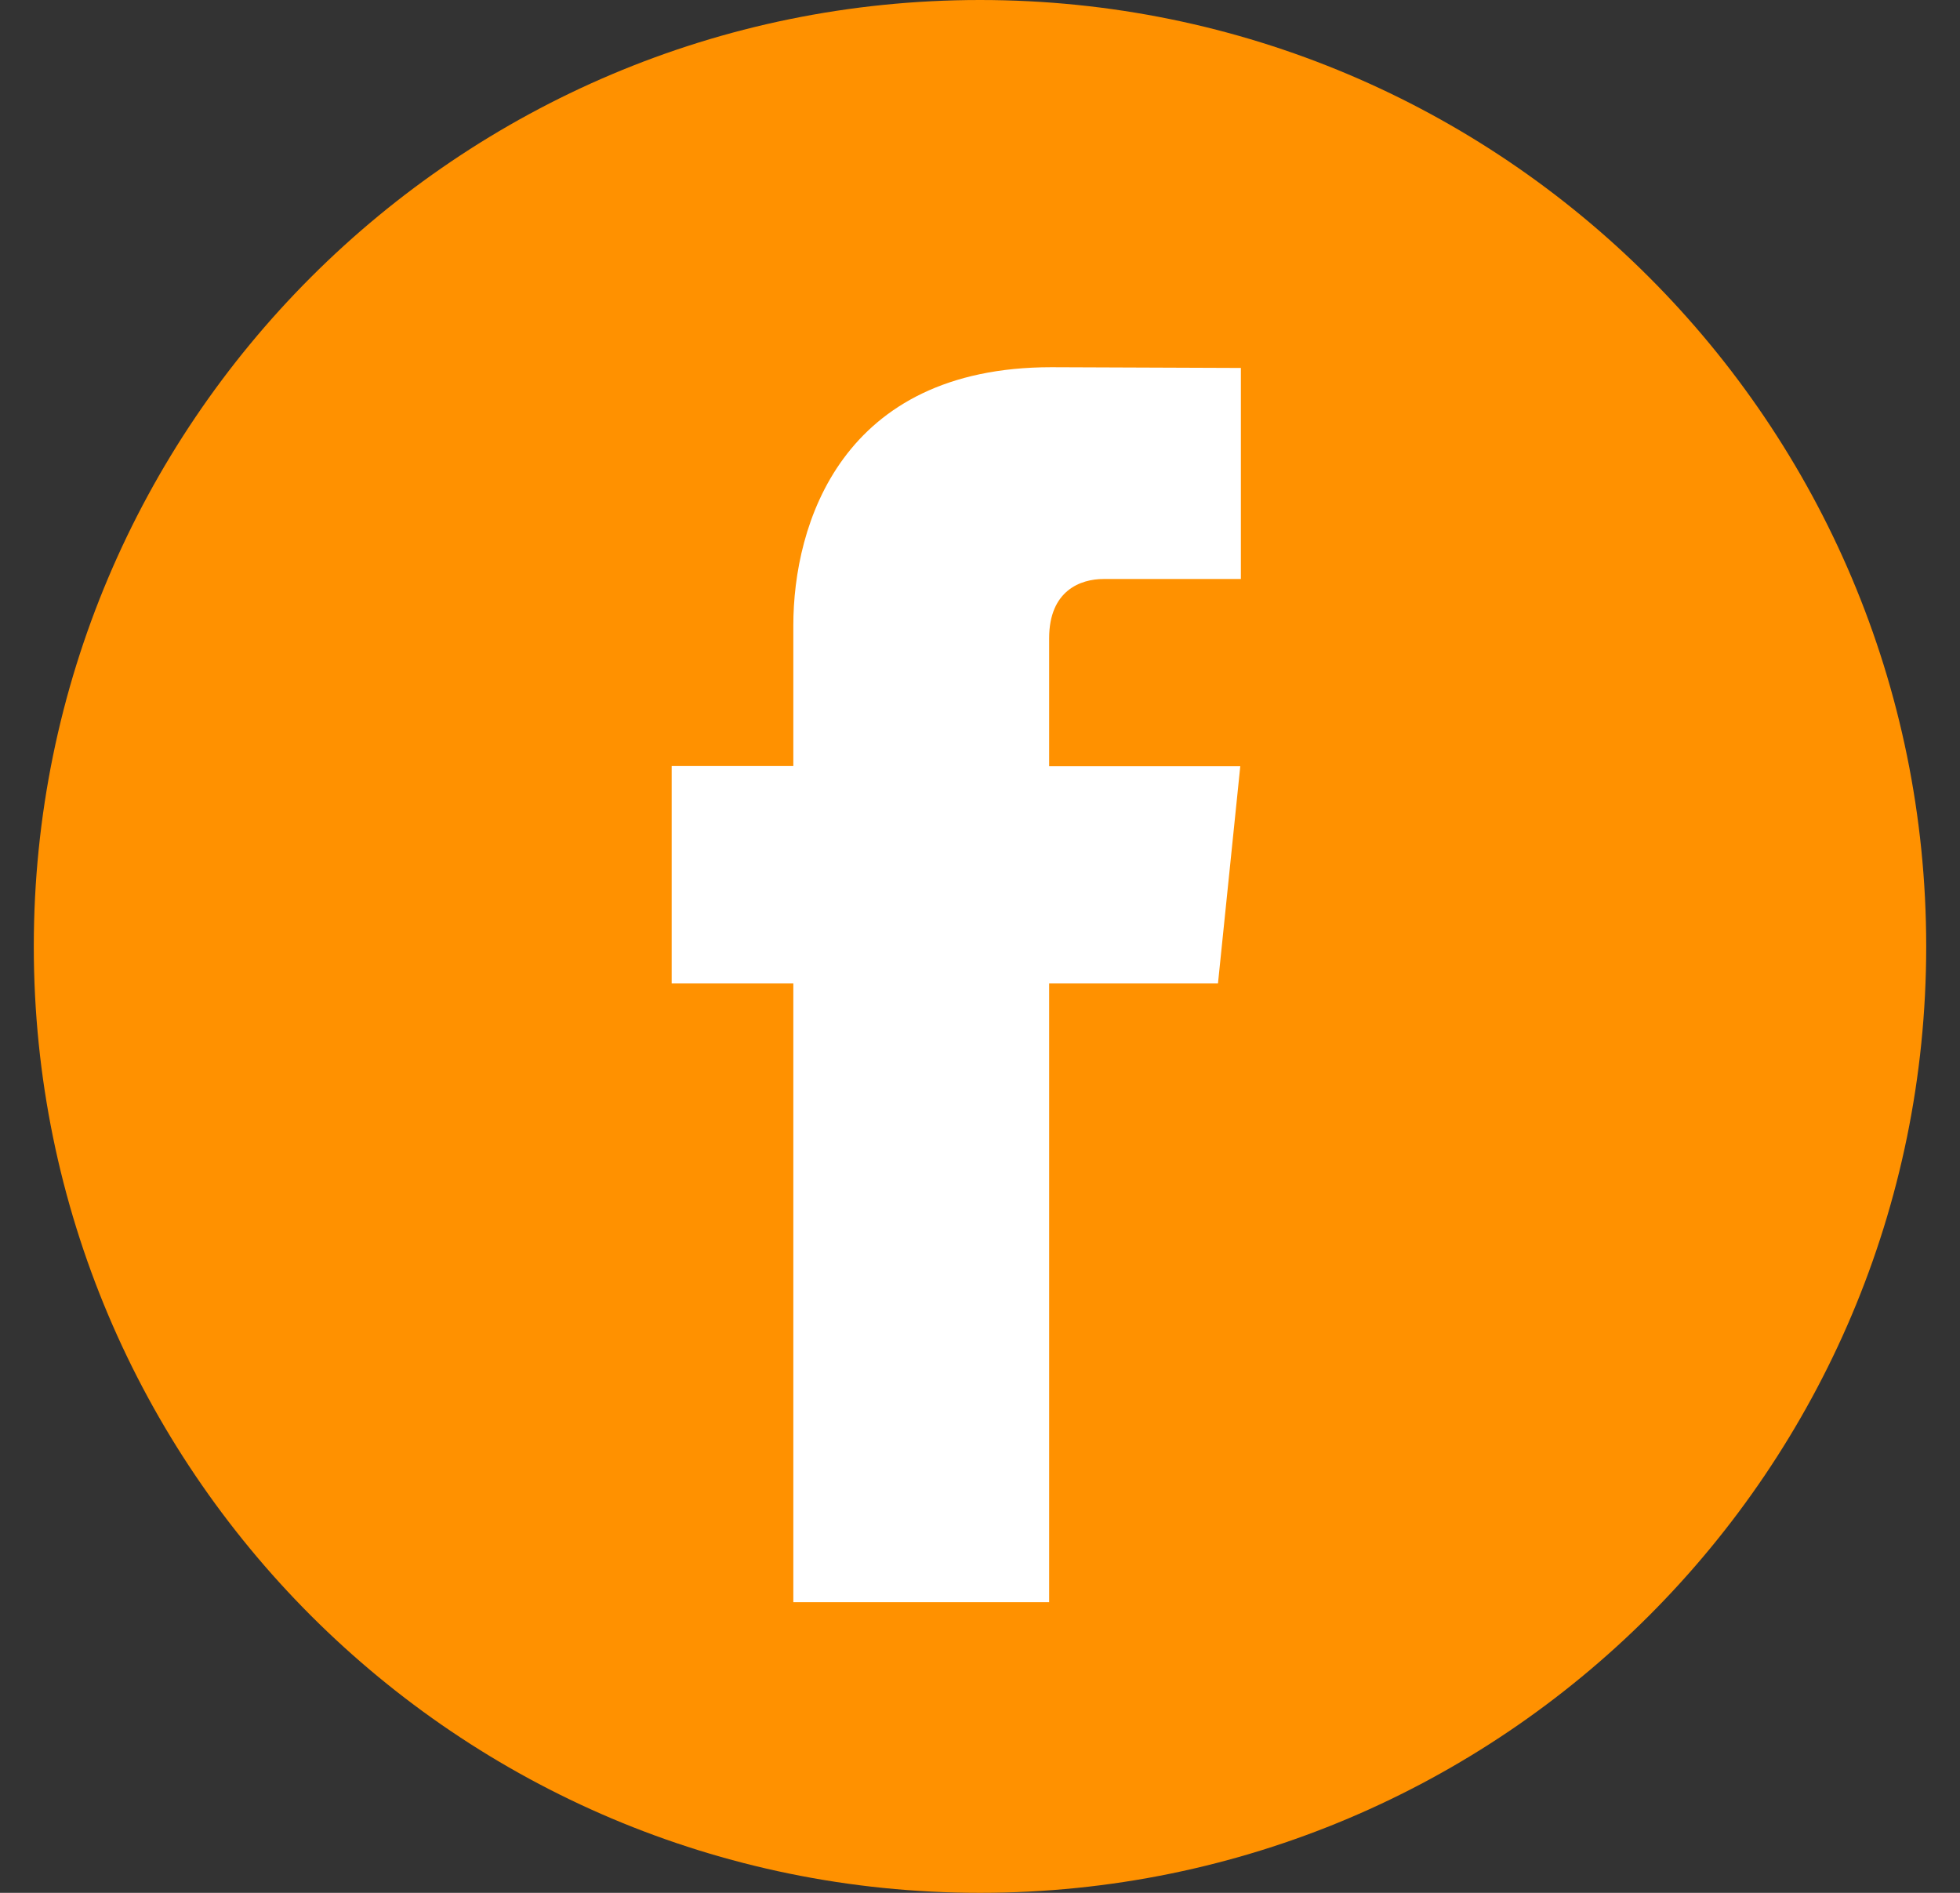
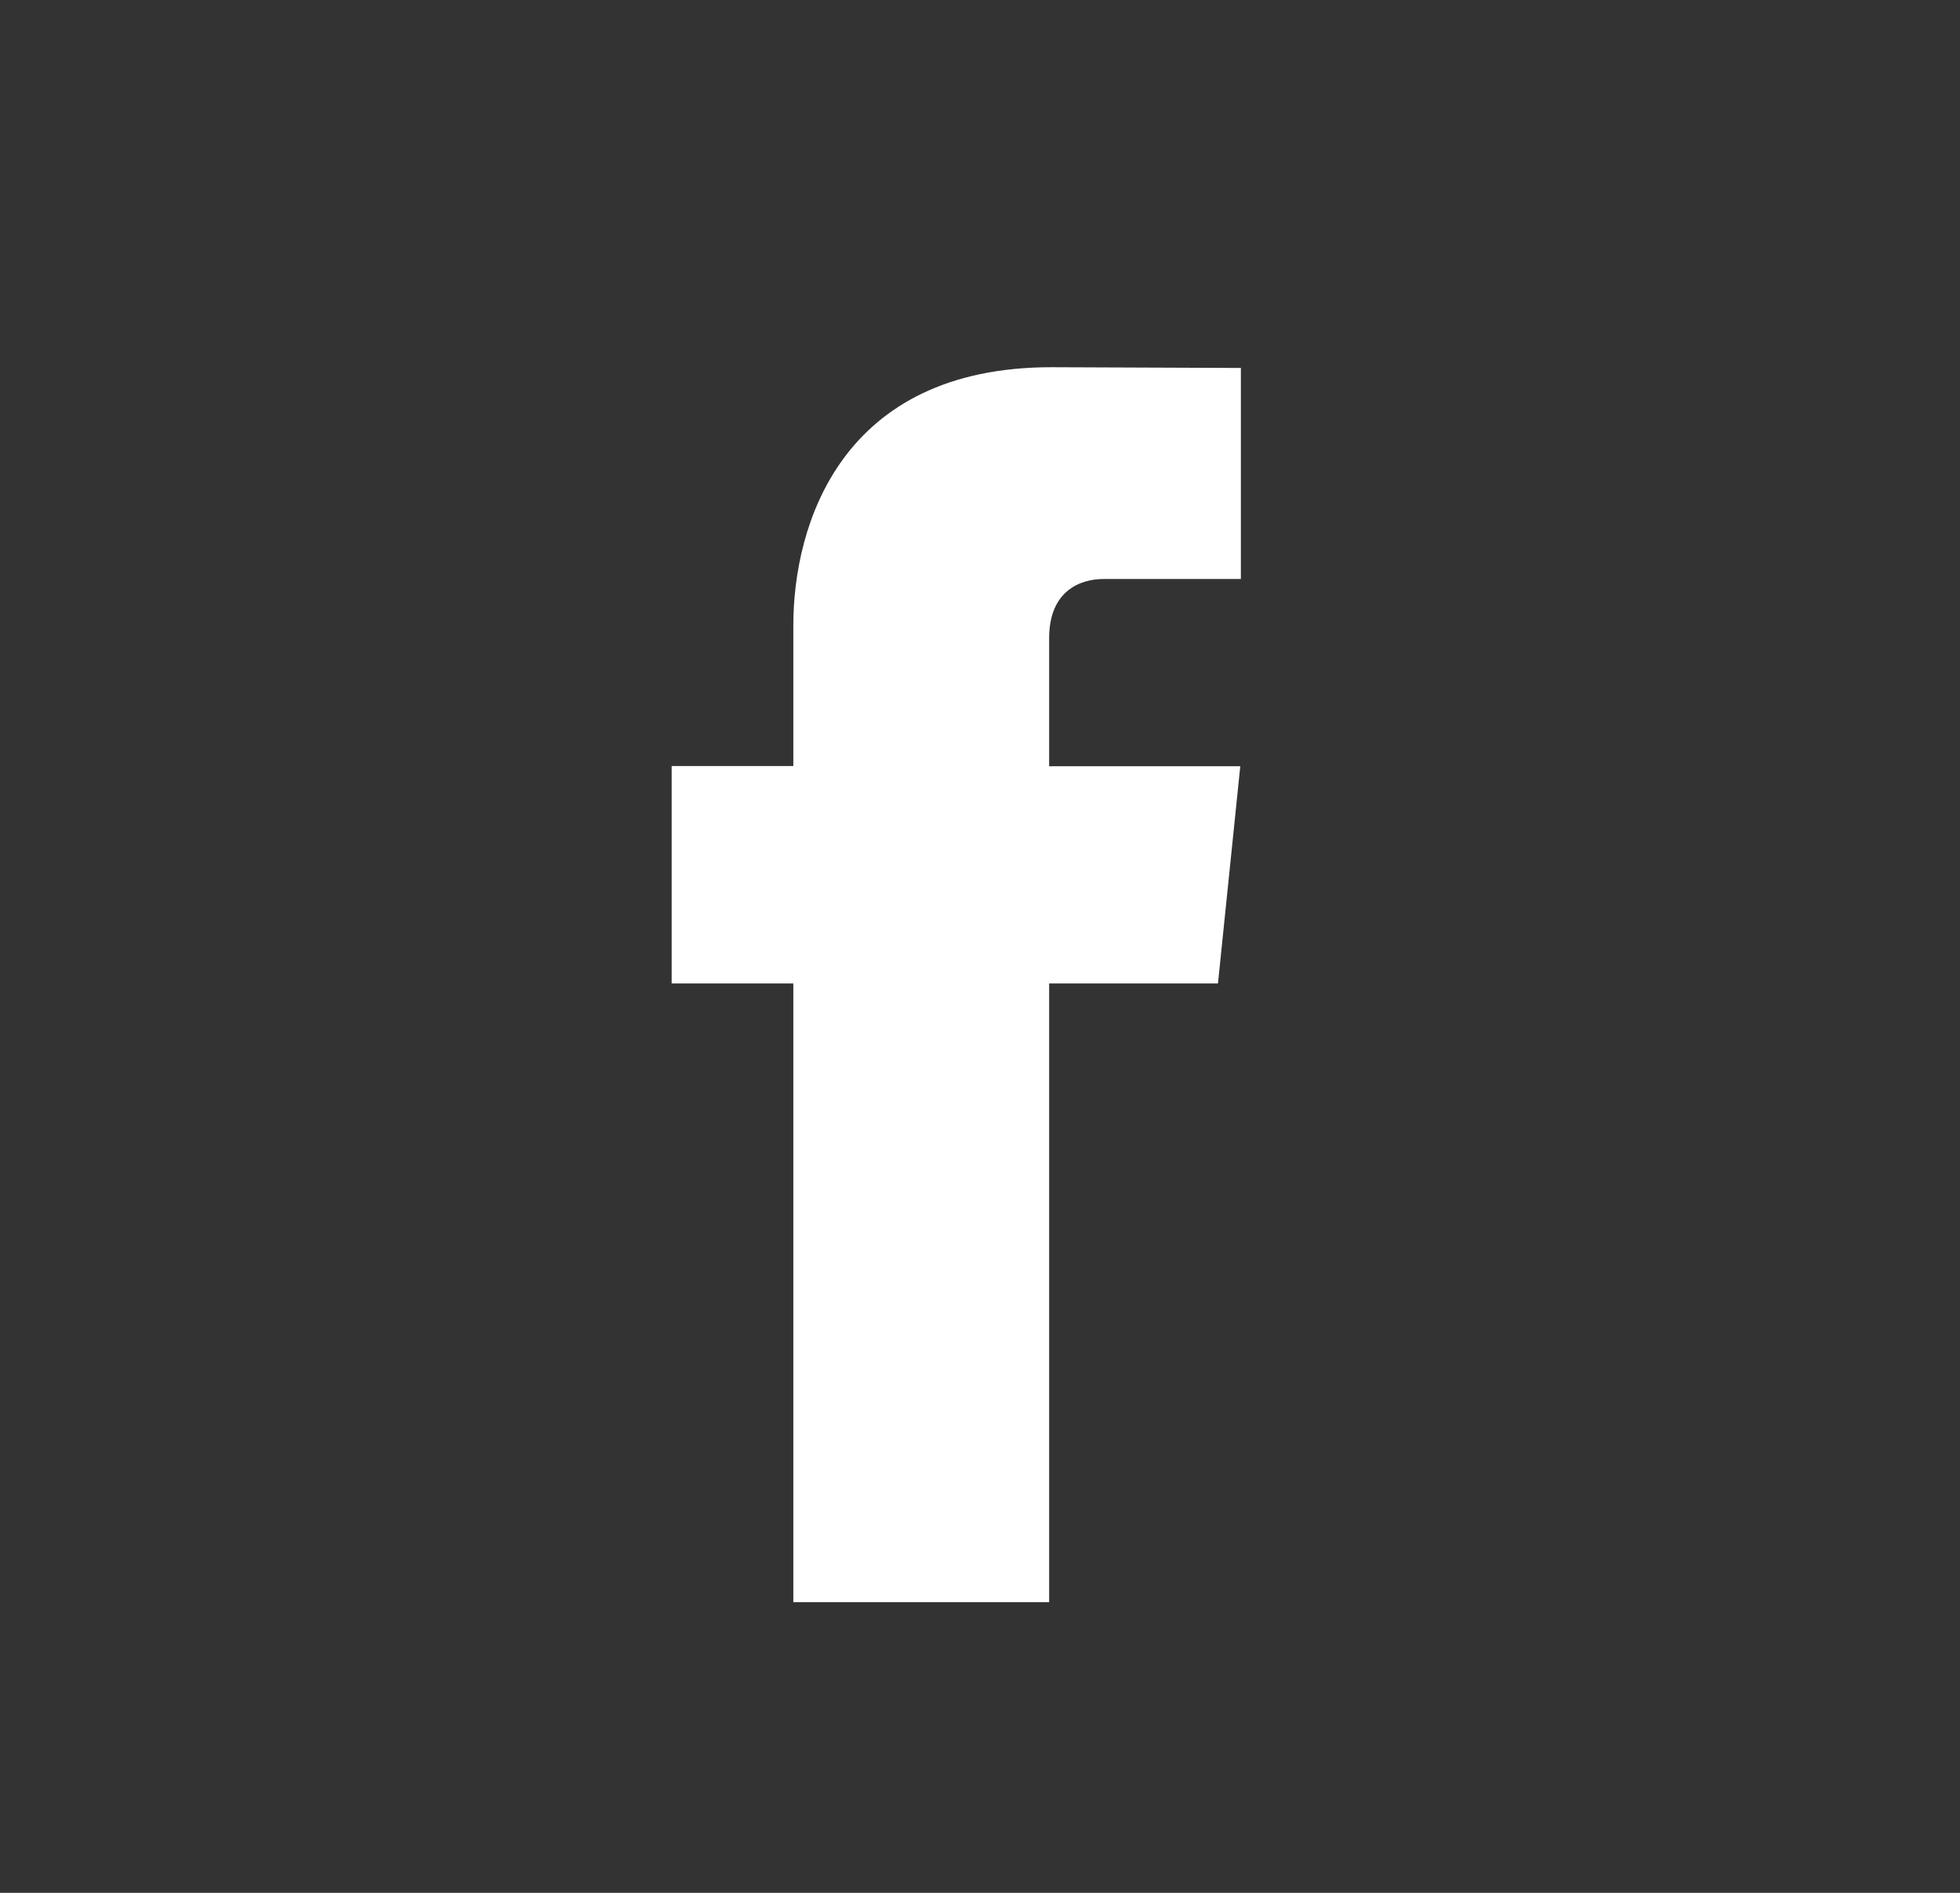
<svg xmlns="http://www.w3.org/2000/svg" width="29" height="28" viewBox="0 0 29 28" fill="none">
  <rect x="0" y="0" width="29" height="28" fill="#333333" stroke="none" />
  <g clip-path="url(#clip0_9_1427)">
-     <path d="M14.5 28C22.232 28 28.5 21.732 28.5 14C28.5 6.268 22.232 0 14.5 0C6.768 0 0.5 6.268 0.5 14C0.5 21.732 6.768 28 14.5 28Z" fill="#FF9100" />
    <path d="M18.021 14.548H15.523V23.7H11.738V14.548H9.938V11.332H11.738V9.251C11.738 7.762 12.445 5.432 15.556 5.432L18.36 5.443V8.565H16.326C15.992 8.565 15.523 8.732 15.523 9.442V11.335H18.351L18.021 14.548Z" fill="white" />
  </g>
  <defs>
    <clipPath id="clip0_9_1427">
      <rect width="28" height="28" fill="white" transform="translate(0.5)" />
    </clipPath>
  </defs>
</svg>